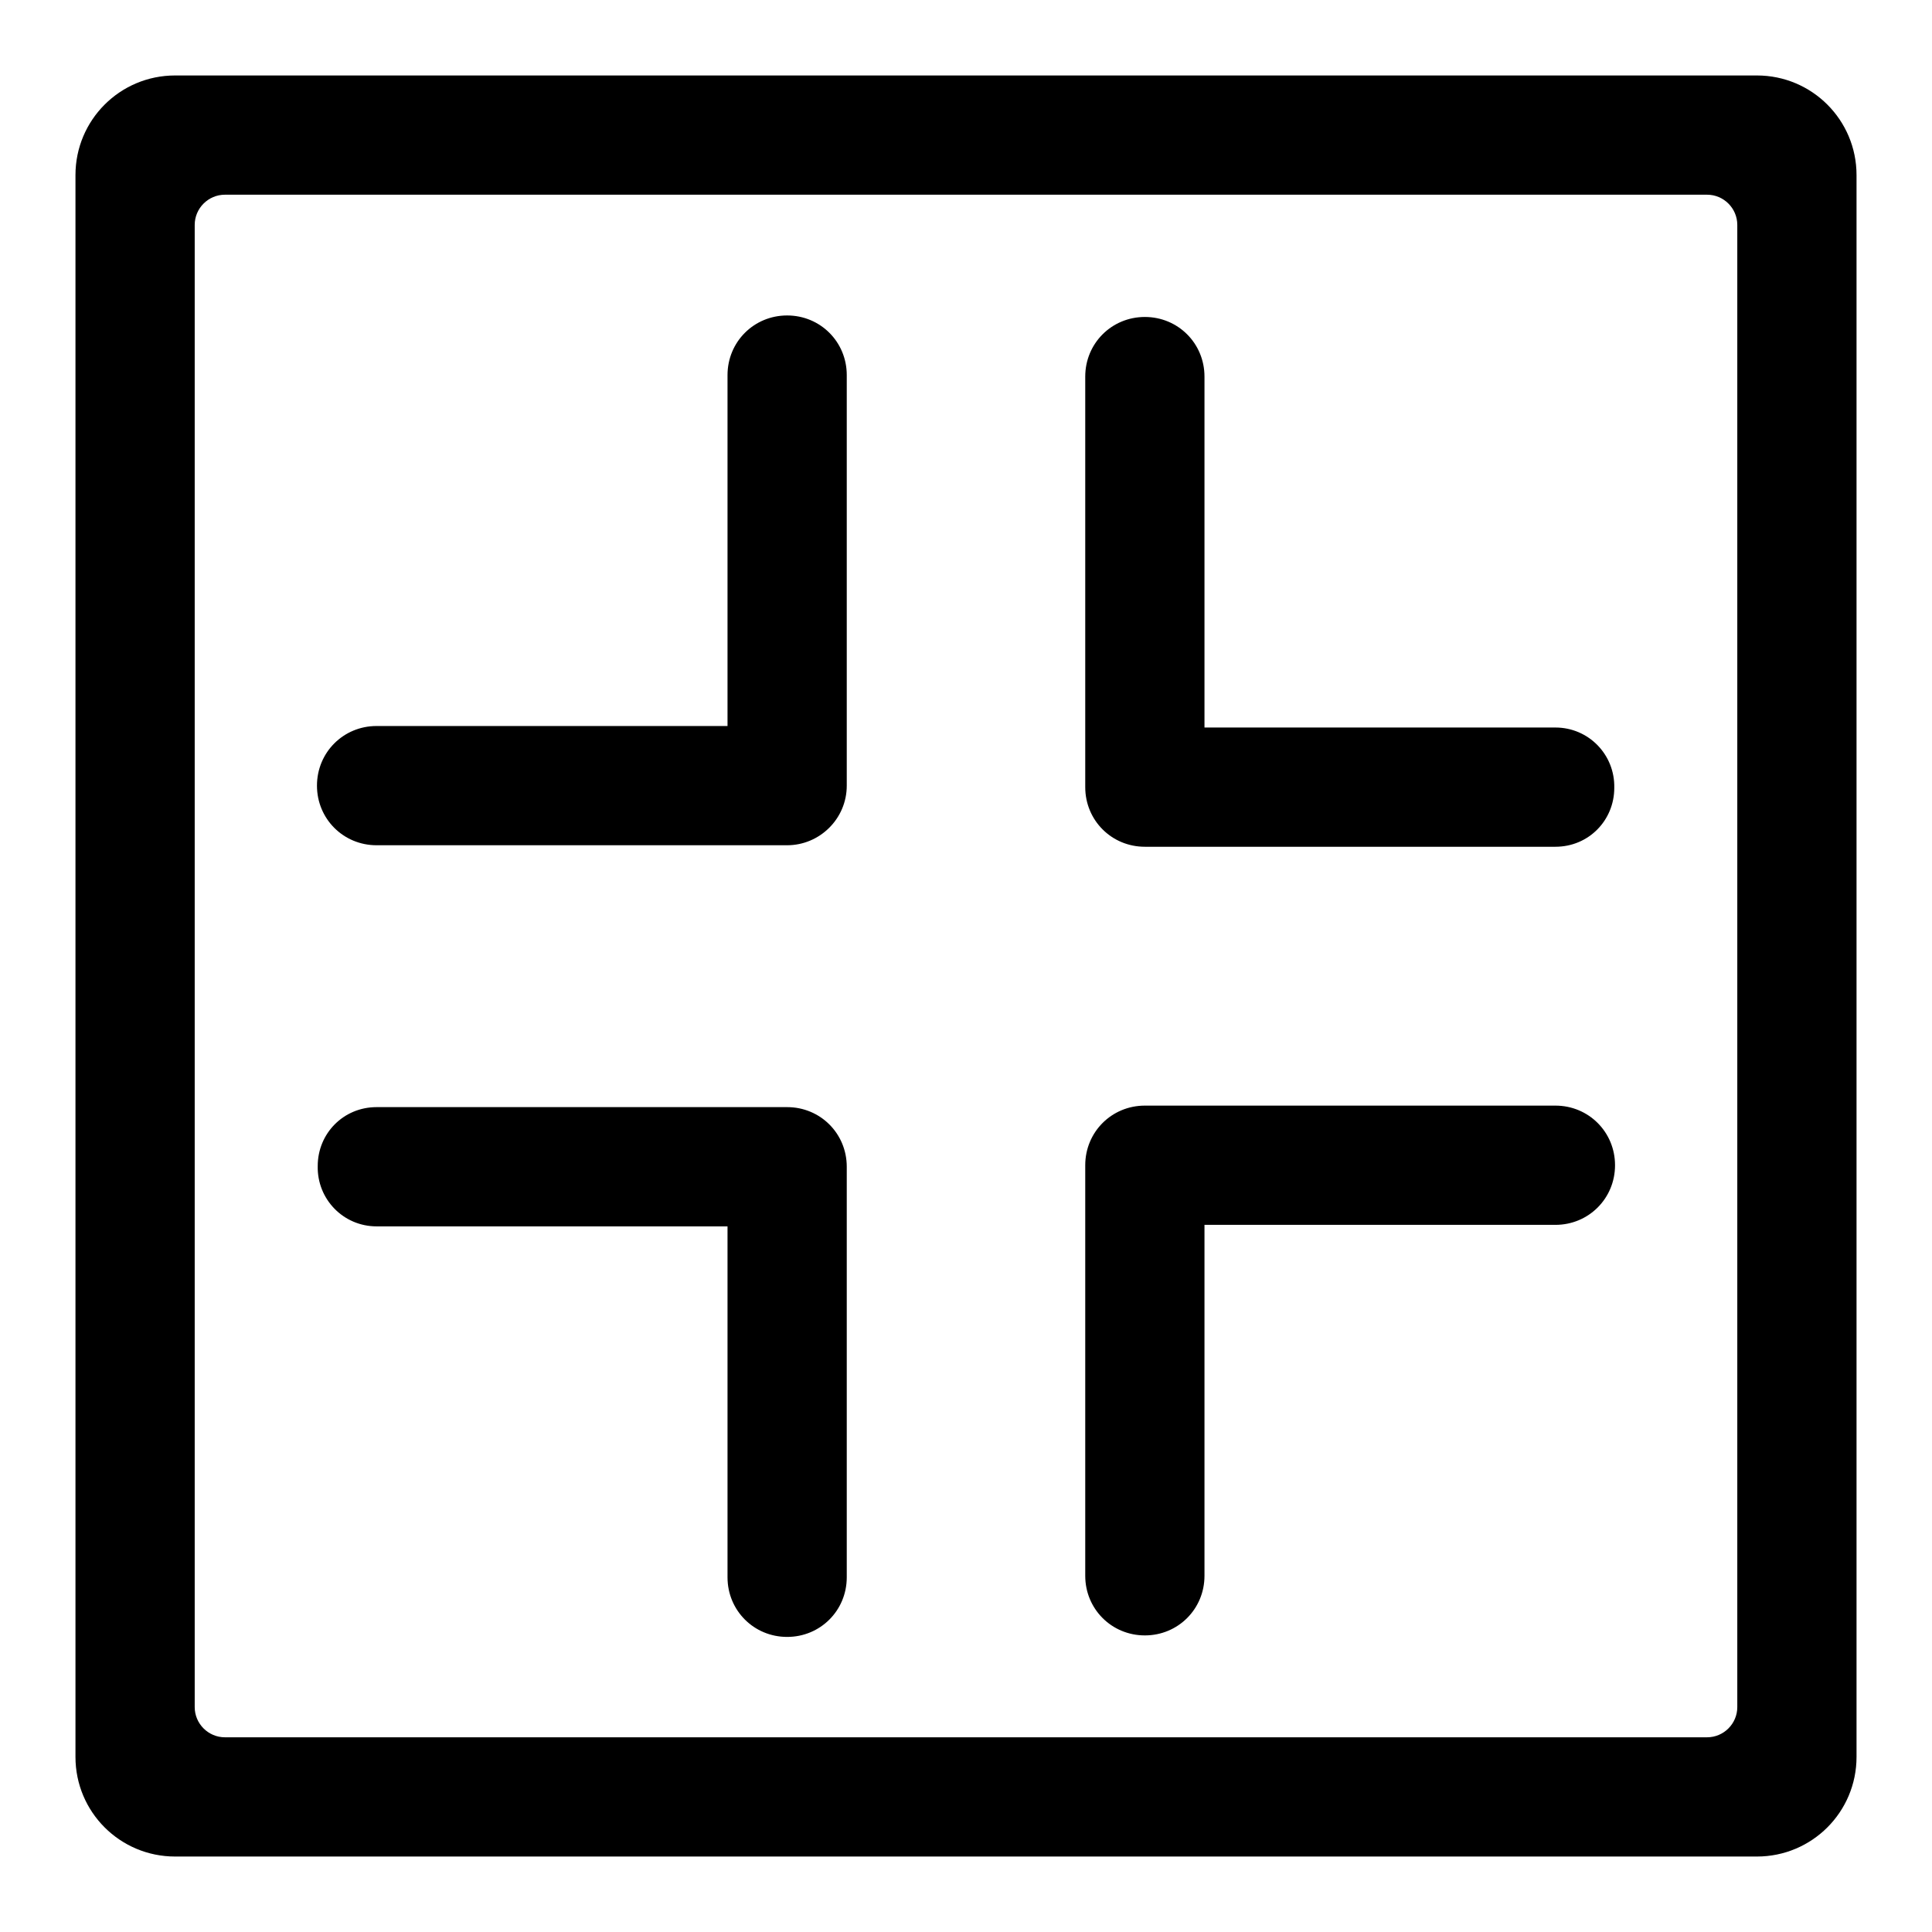
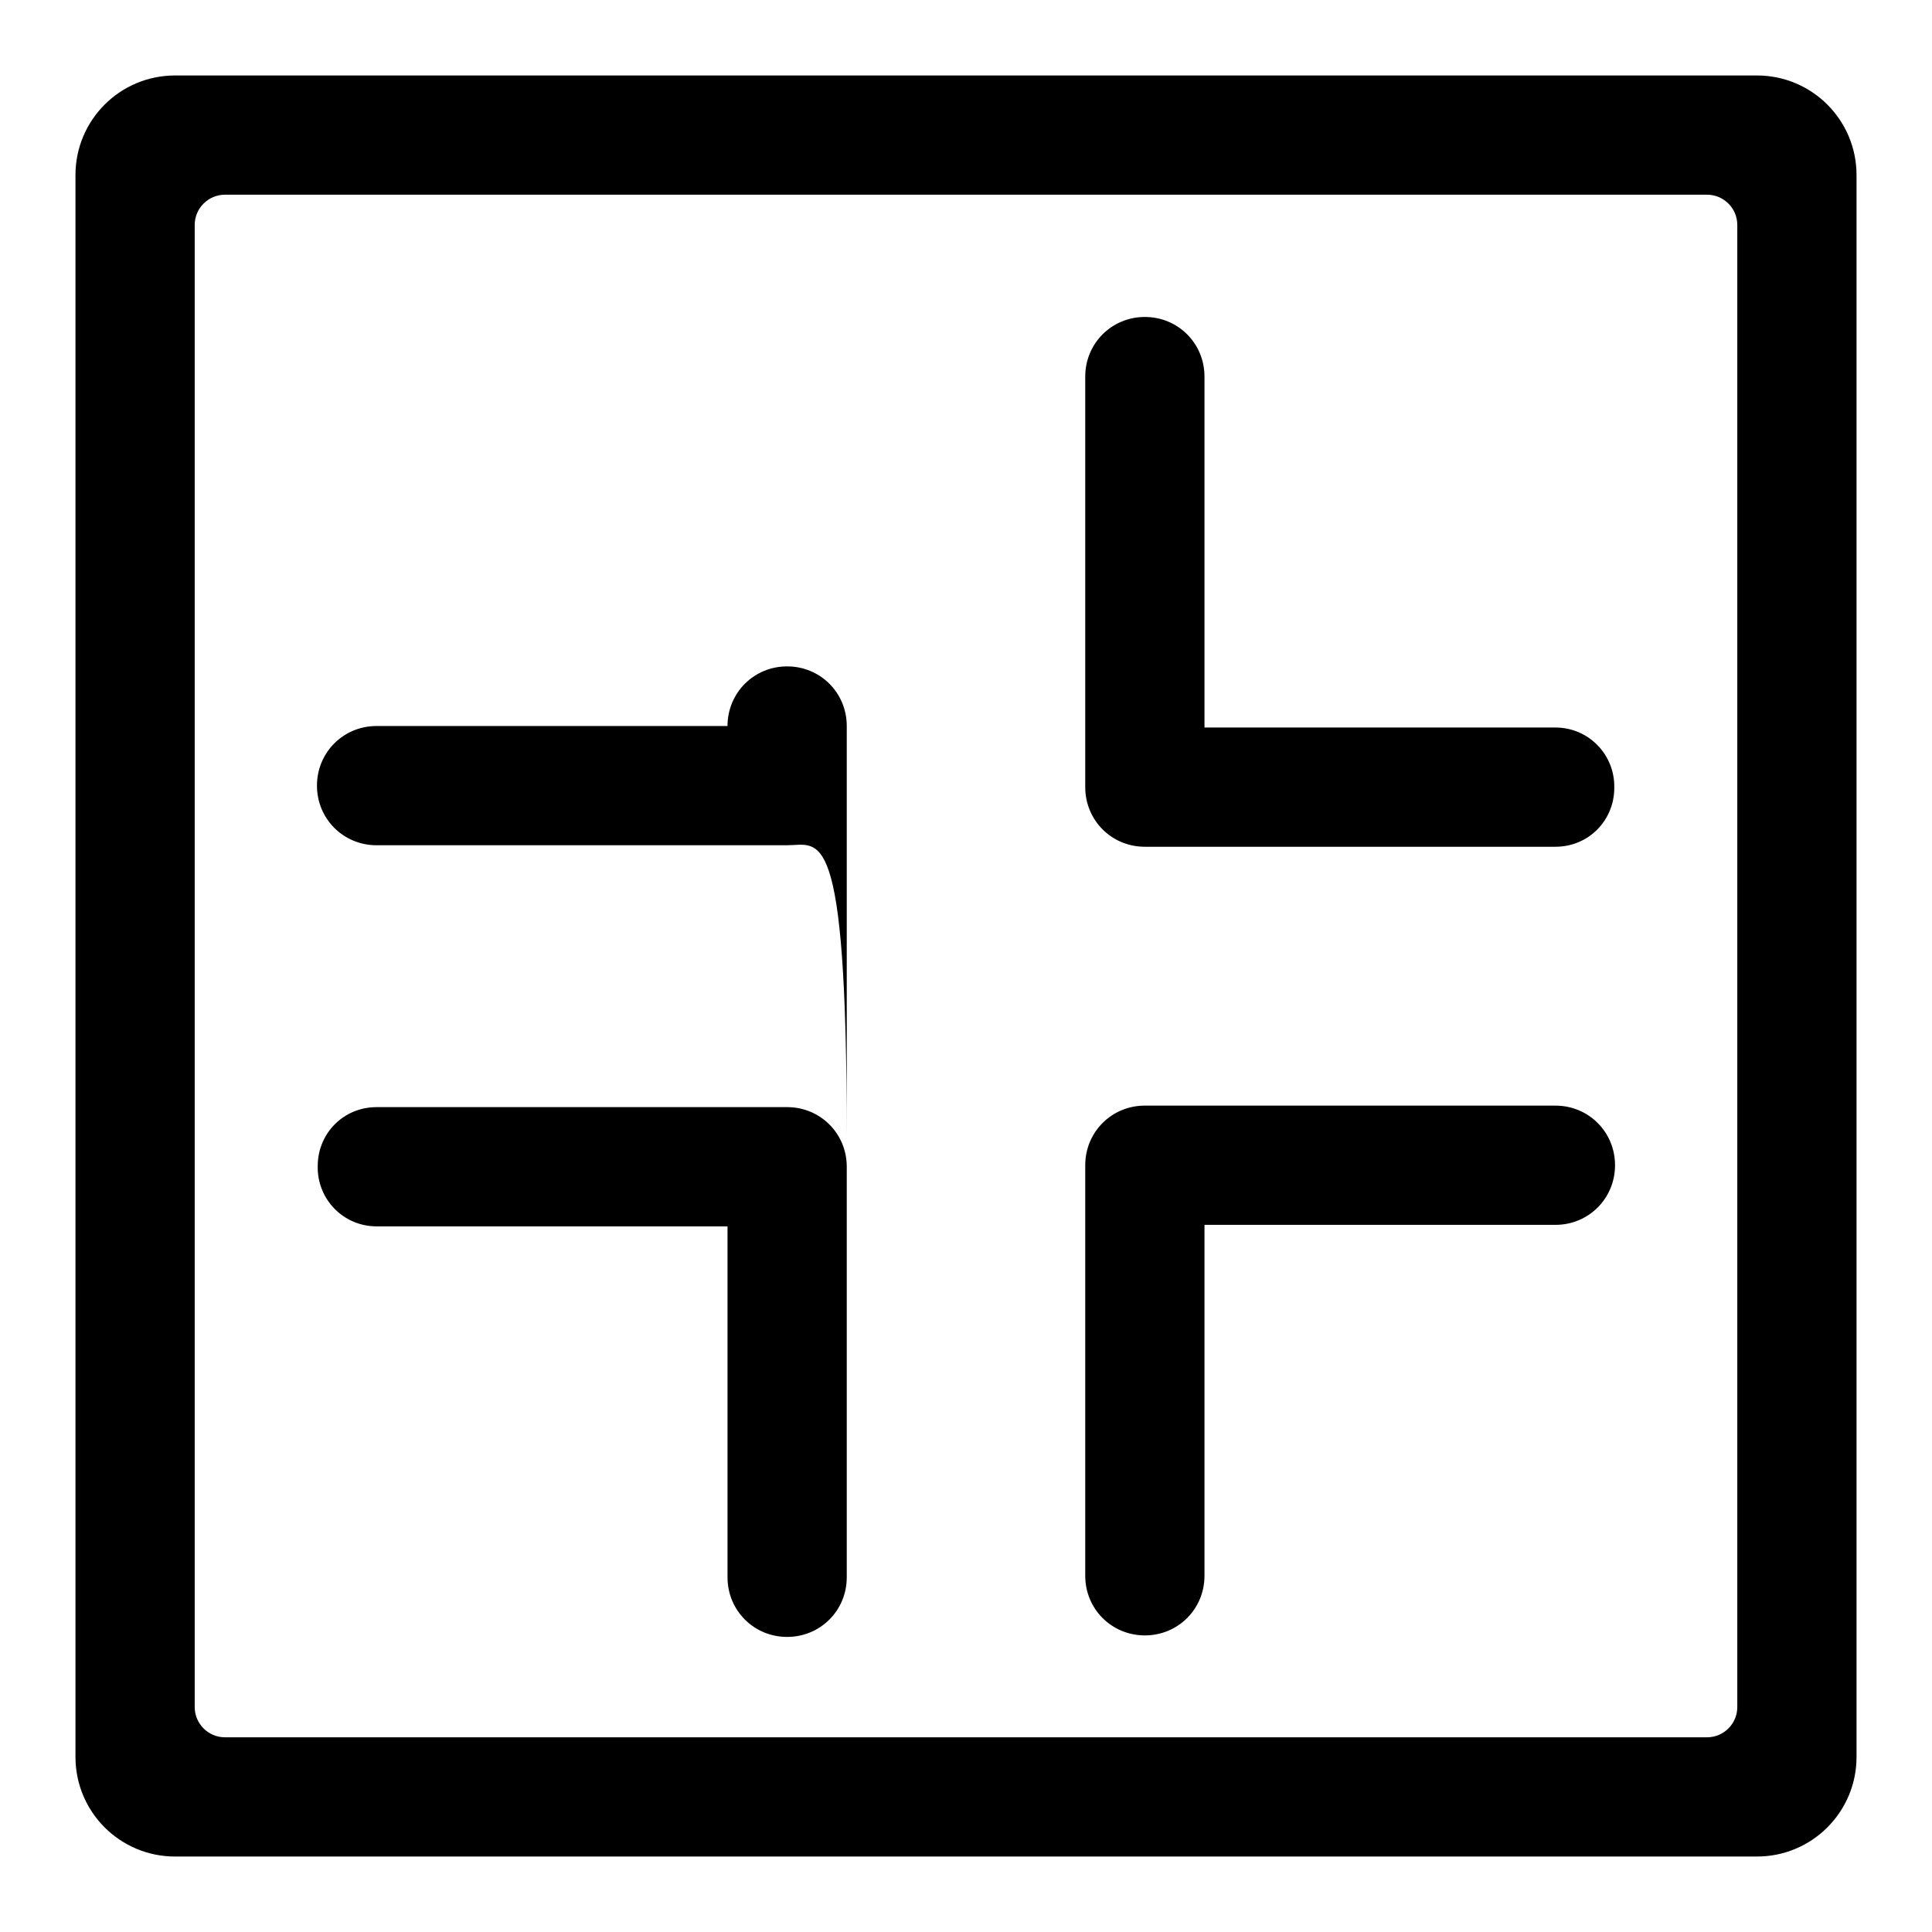
<svg xmlns="http://www.w3.org/2000/svg" version="1.1" x="0px" y="0px" viewBox="0 0 256 256" enable-background="new 0 0 256 256" xml:space="preserve">
  <g>
-     <path fill="#000000" d="M232.8,246H23.2c-7.3,0-13.2-5.9-13.2-13.2l0,0V23.2C10,15.9,15.9,10,23.2,10h209.6 c7.3,0,13.2,5.9,13.2,13.2v209.6C246,240.1,240.1,246,232.8,246L232.8,246z M230.2,29.8c0-2.2-1.8-4-4-4l0,0H29.8c-2.2,0-4,1.8-4,4 l0,0v196.4c0,2.2,1.8,4,4,4h196.4c2.2,0,4-1.8,4-4V29.8z M206.1,162.3h-46.5v46.5c0,4.4-3.5,7.9-7.9,7.9c-4.4,0-7.9-3.5-7.9-7.9 v-54.4c0-4.4,3.5-7.9,7.9-7.9h54.4c4.4,0,7.9,3.5,7.9,7.9S210.5,162.3,206.1,162.3z M206.1,112.2h-54.4c-4.4,0-7.9-3.5-7.9-7.9 V49.9c0-4.4,3.5-7.9,7.9-7.9c4.4,0,7.9,3.5,7.9,7.9v46.5h46.5c4.4,0,7.9,3.6,7.8,8C213.9,108.7,210.5,112.2,206.1,112.2 L206.1,112.2z M104.3,112H49.9c-4.4,0-7.9-3.5-7.9-7.9c0-4.4,3.5-7.9,7.9-7.9h46.5V49.7c0-4.4,3.5-7.9,7.9-7.9 c4.4,0,7.9,3.5,7.9,7.9v54.4C112.2,108.5,108.6,112,104.3,112C104.3,112,104.3,112,104.3,112L104.3,112z M49.9,146.7h54.4 c4.4,0,7.9,3.5,7.9,7.9V209c0,4.4-3.5,7.9-7.9,7.9c-4.4,0-7.9-3.5-7.9-7.9v-46.5H49.9c-4.4,0-7.9-3.6-7.8-8 C42.1,150.2,45.5,146.7,49.9,146.7z" />
+     <path fill="#000000" d="M232.8,246H23.2c-7.3,0-13.2-5.9-13.2-13.2l0,0V23.2C10,15.9,15.9,10,23.2,10h209.6 c7.3,0,13.2,5.9,13.2,13.2v209.6C246,240.1,240.1,246,232.8,246L232.8,246z M230.2,29.8c0-2.2-1.8-4-4-4l0,0H29.8c-2.2,0-4,1.8-4,4 l0,0v196.4c0,2.2,1.8,4,4,4h196.4c2.2,0,4-1.8,4-4V29.8z M206.1,162.3h-46.5v46.5c0,4.4-3.5,7.9-7.9,7.9c-4.4,0-7.9-3.5-7.9-7.9 v-54.4c0-4.4,3.5-7.9,7.9-7.9h54.4c4.4,0,7.9,3.5,7.9,7.9S210.5,162.3,206.1,162.3z M206.1,112.2h-54.4c-4.4,0-7.9-3.5-7.9-7.9 V49.9c0-4.4,3.5-7.9,7.9-7.9c4.4,0,7.9,3.5,7.9,7.9v46.5h46.5c4.4,0,7.9,3.6,7.8,8C213.9,108.7,210.5,112.2,206.1,112.2 L206.1,112.2z M104.3,112H49.9c-4.4,0-7.9-3.5-7.9-7.9c0-4.4,3.5-7.9,7.9-7.9h46.5c0-4.4,3.5-7.9,7.9-7.9 c4.4,0,7.9,3.5,7.9,7.9v54.4C112.2,108.5,108.6,112,104.3,112C104.3,112,104.3,112,104.3,112L104.3,112z M49.9,146.7h54.4 c4.4,0,7.9,3.5,7.9,7.9V209c0,4.4-3.5,7.9-7.9,7.9c-4.4,0-7.9-3.5-7.9-7.9v-46.5H49.9c-4.4,0-7.9-3.6-7.8-8 C42.1,150.2,45.5,146.7,49.9,146.7z" />
  </g>
</svg>